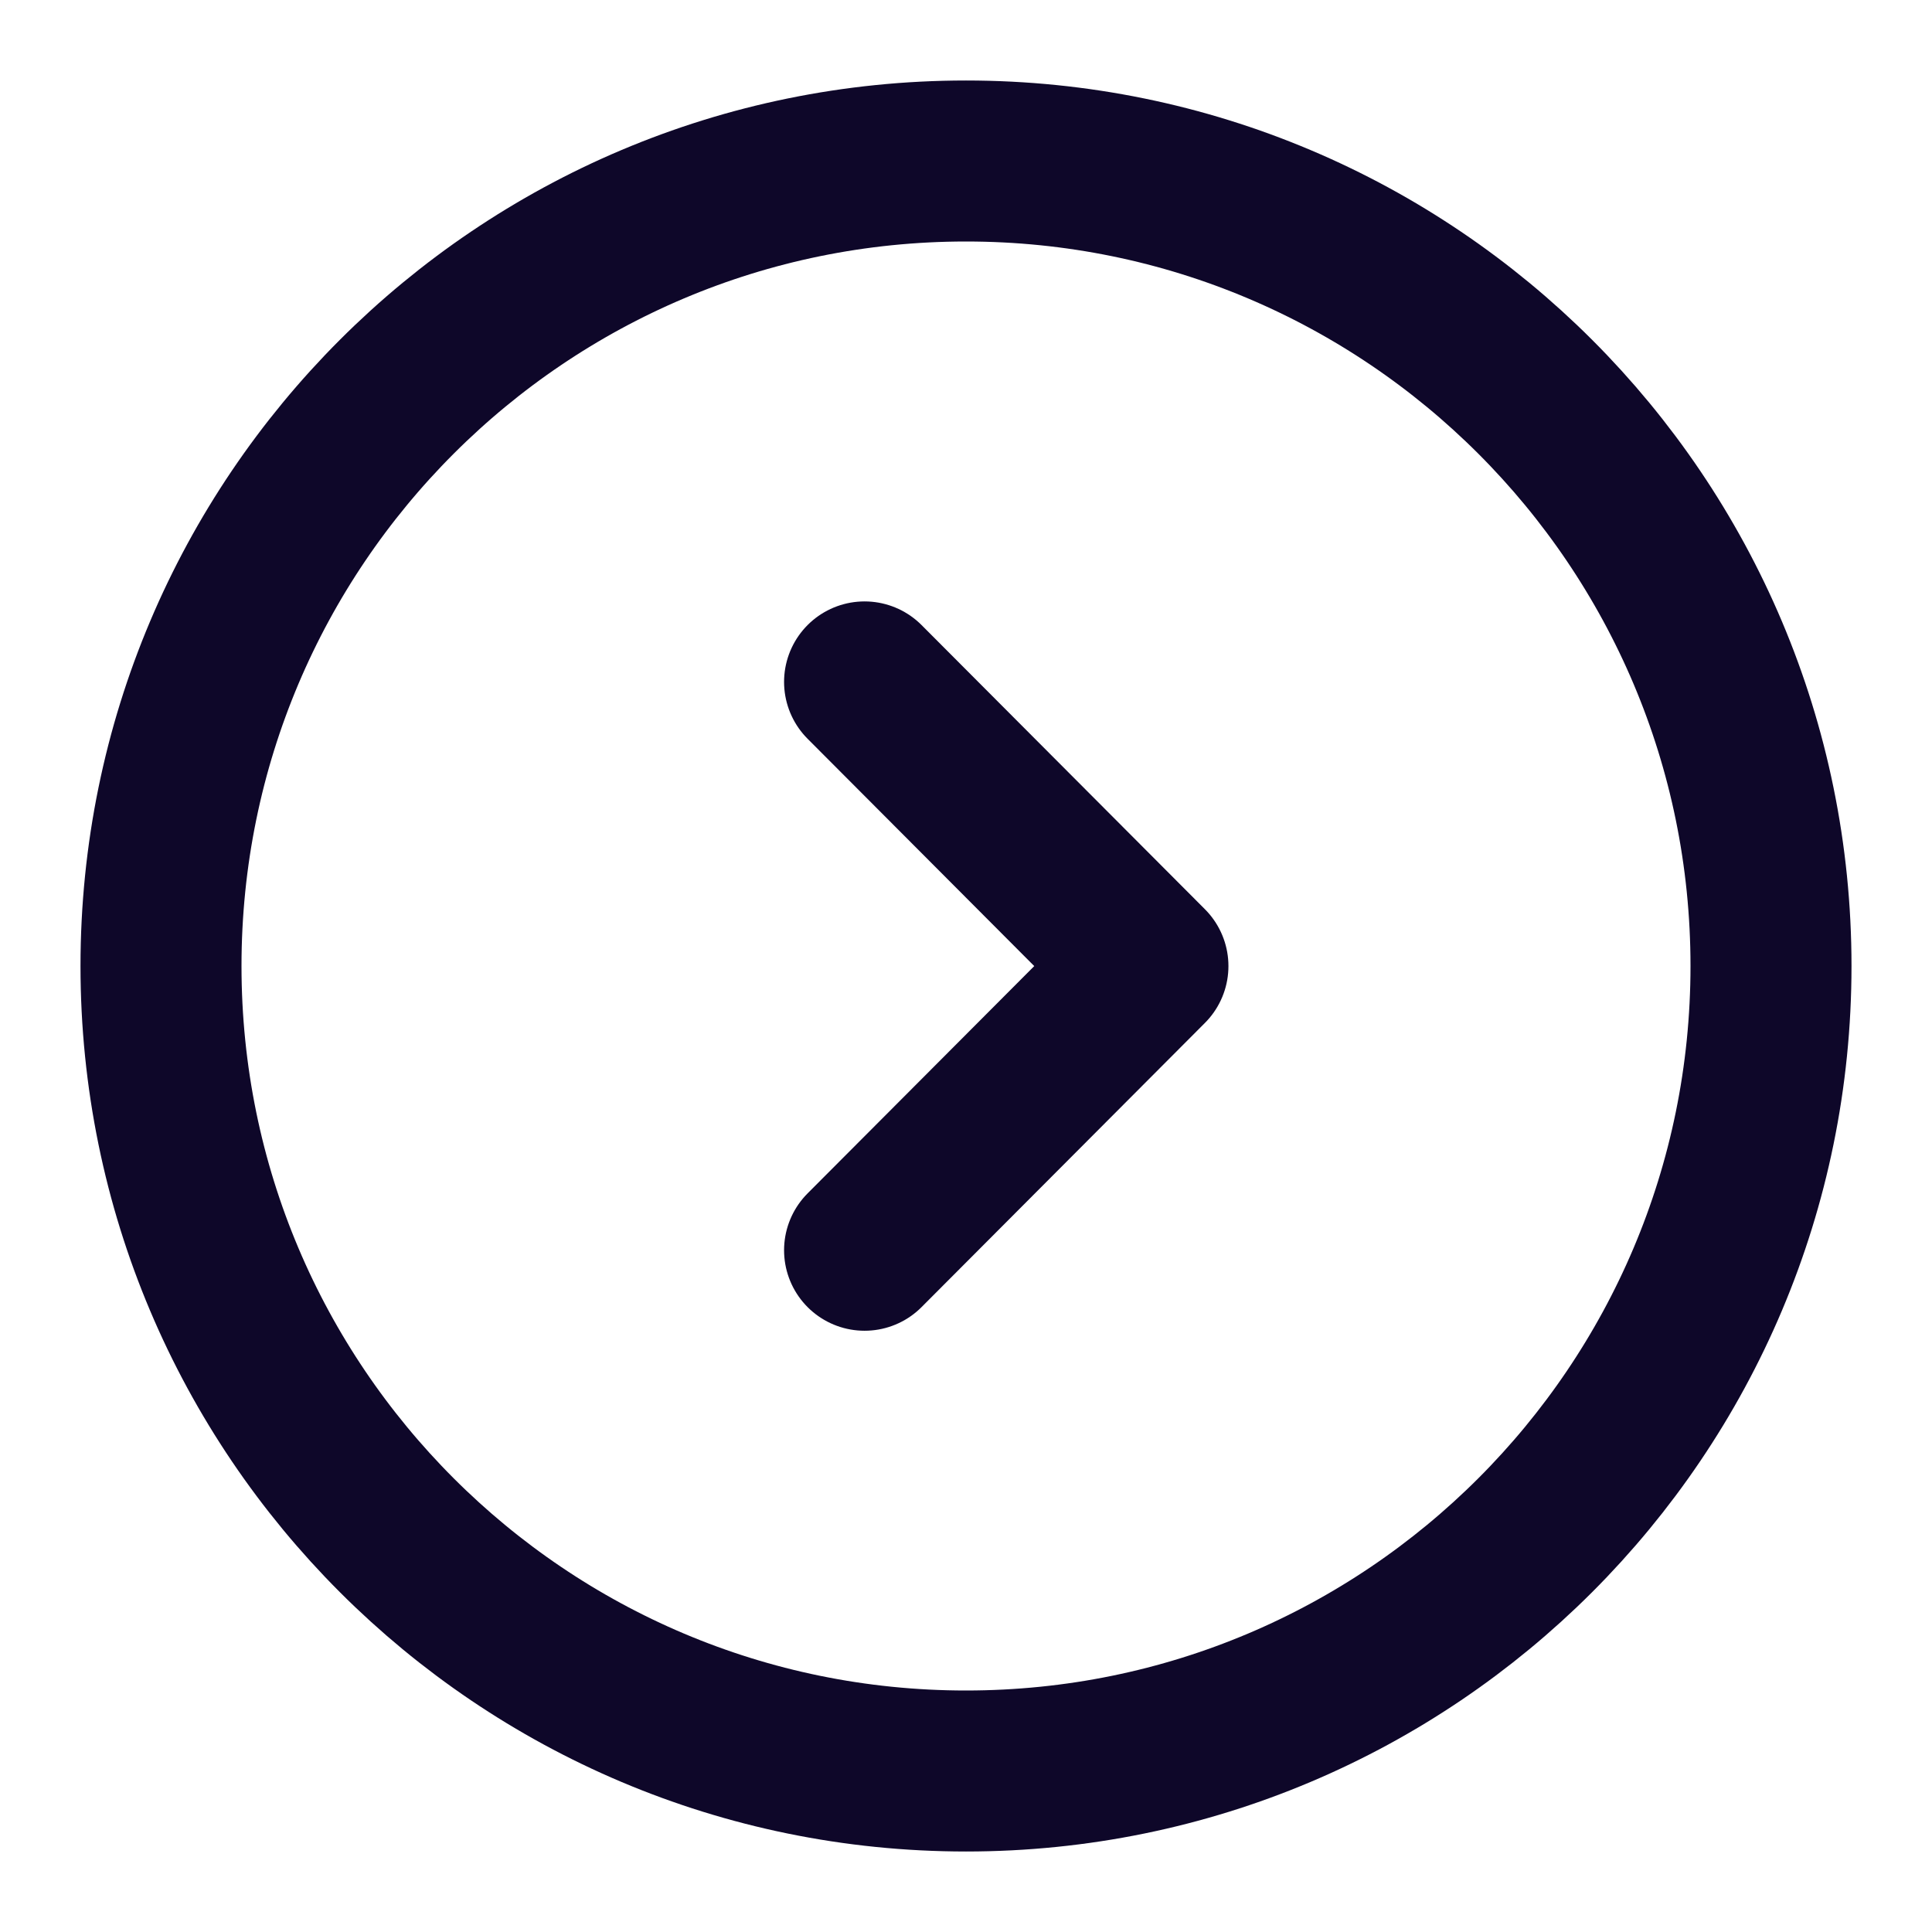
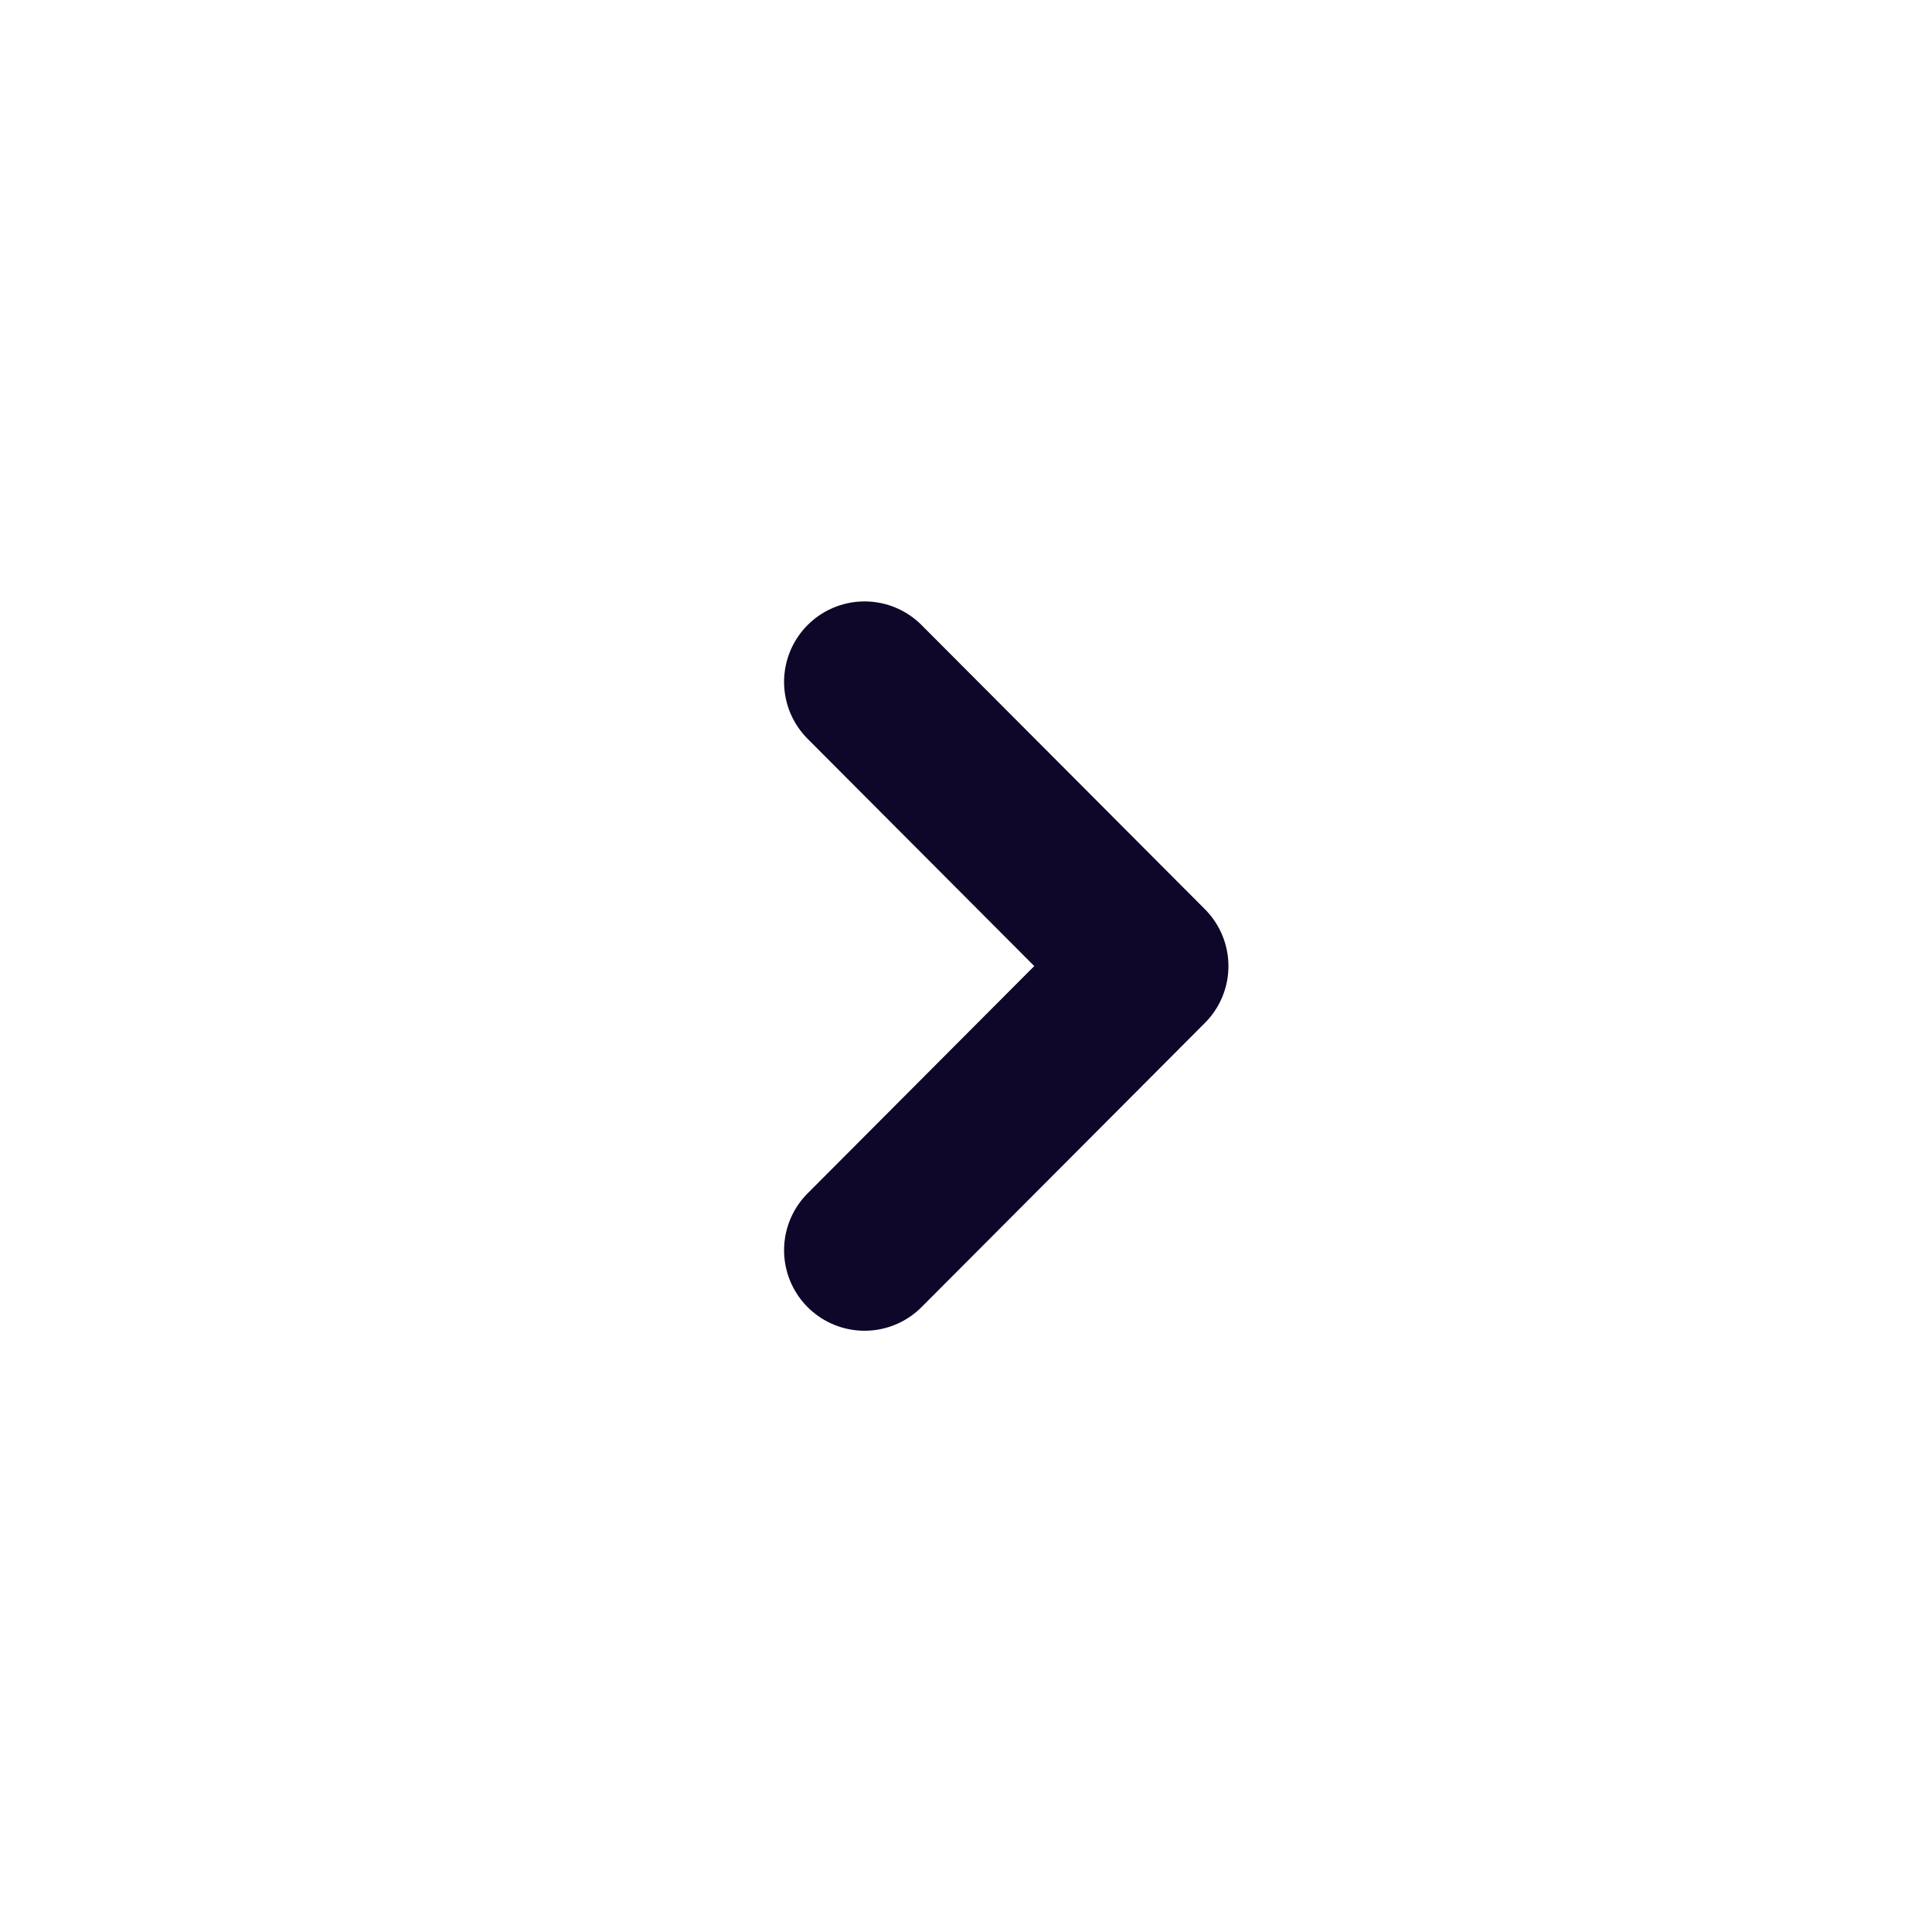
<svg xmlns="http://www.w3.org/2000/svg" width="24" height="24" viewBox="0 0 24 24" fill="none">
-   <path d="M12 22C17.523 22 22 17.523 22 12C22 6.477 17.523 2 12 2C6.477 2 2 6.477 2 12C2 17.523 6.477 22 12 22Z" stroke="#0E0729" stroke-width="2" stroke-miterlimit="10" stroke-linecap="round" stroke-linejoin="round" />
  <path d="M10.74 15.531L14.26 12.001L10.74 8.471" stroke="#0E0729" stroke-width="2" stroke-linecap="round" stroke-linejoin="round" />
</svg>